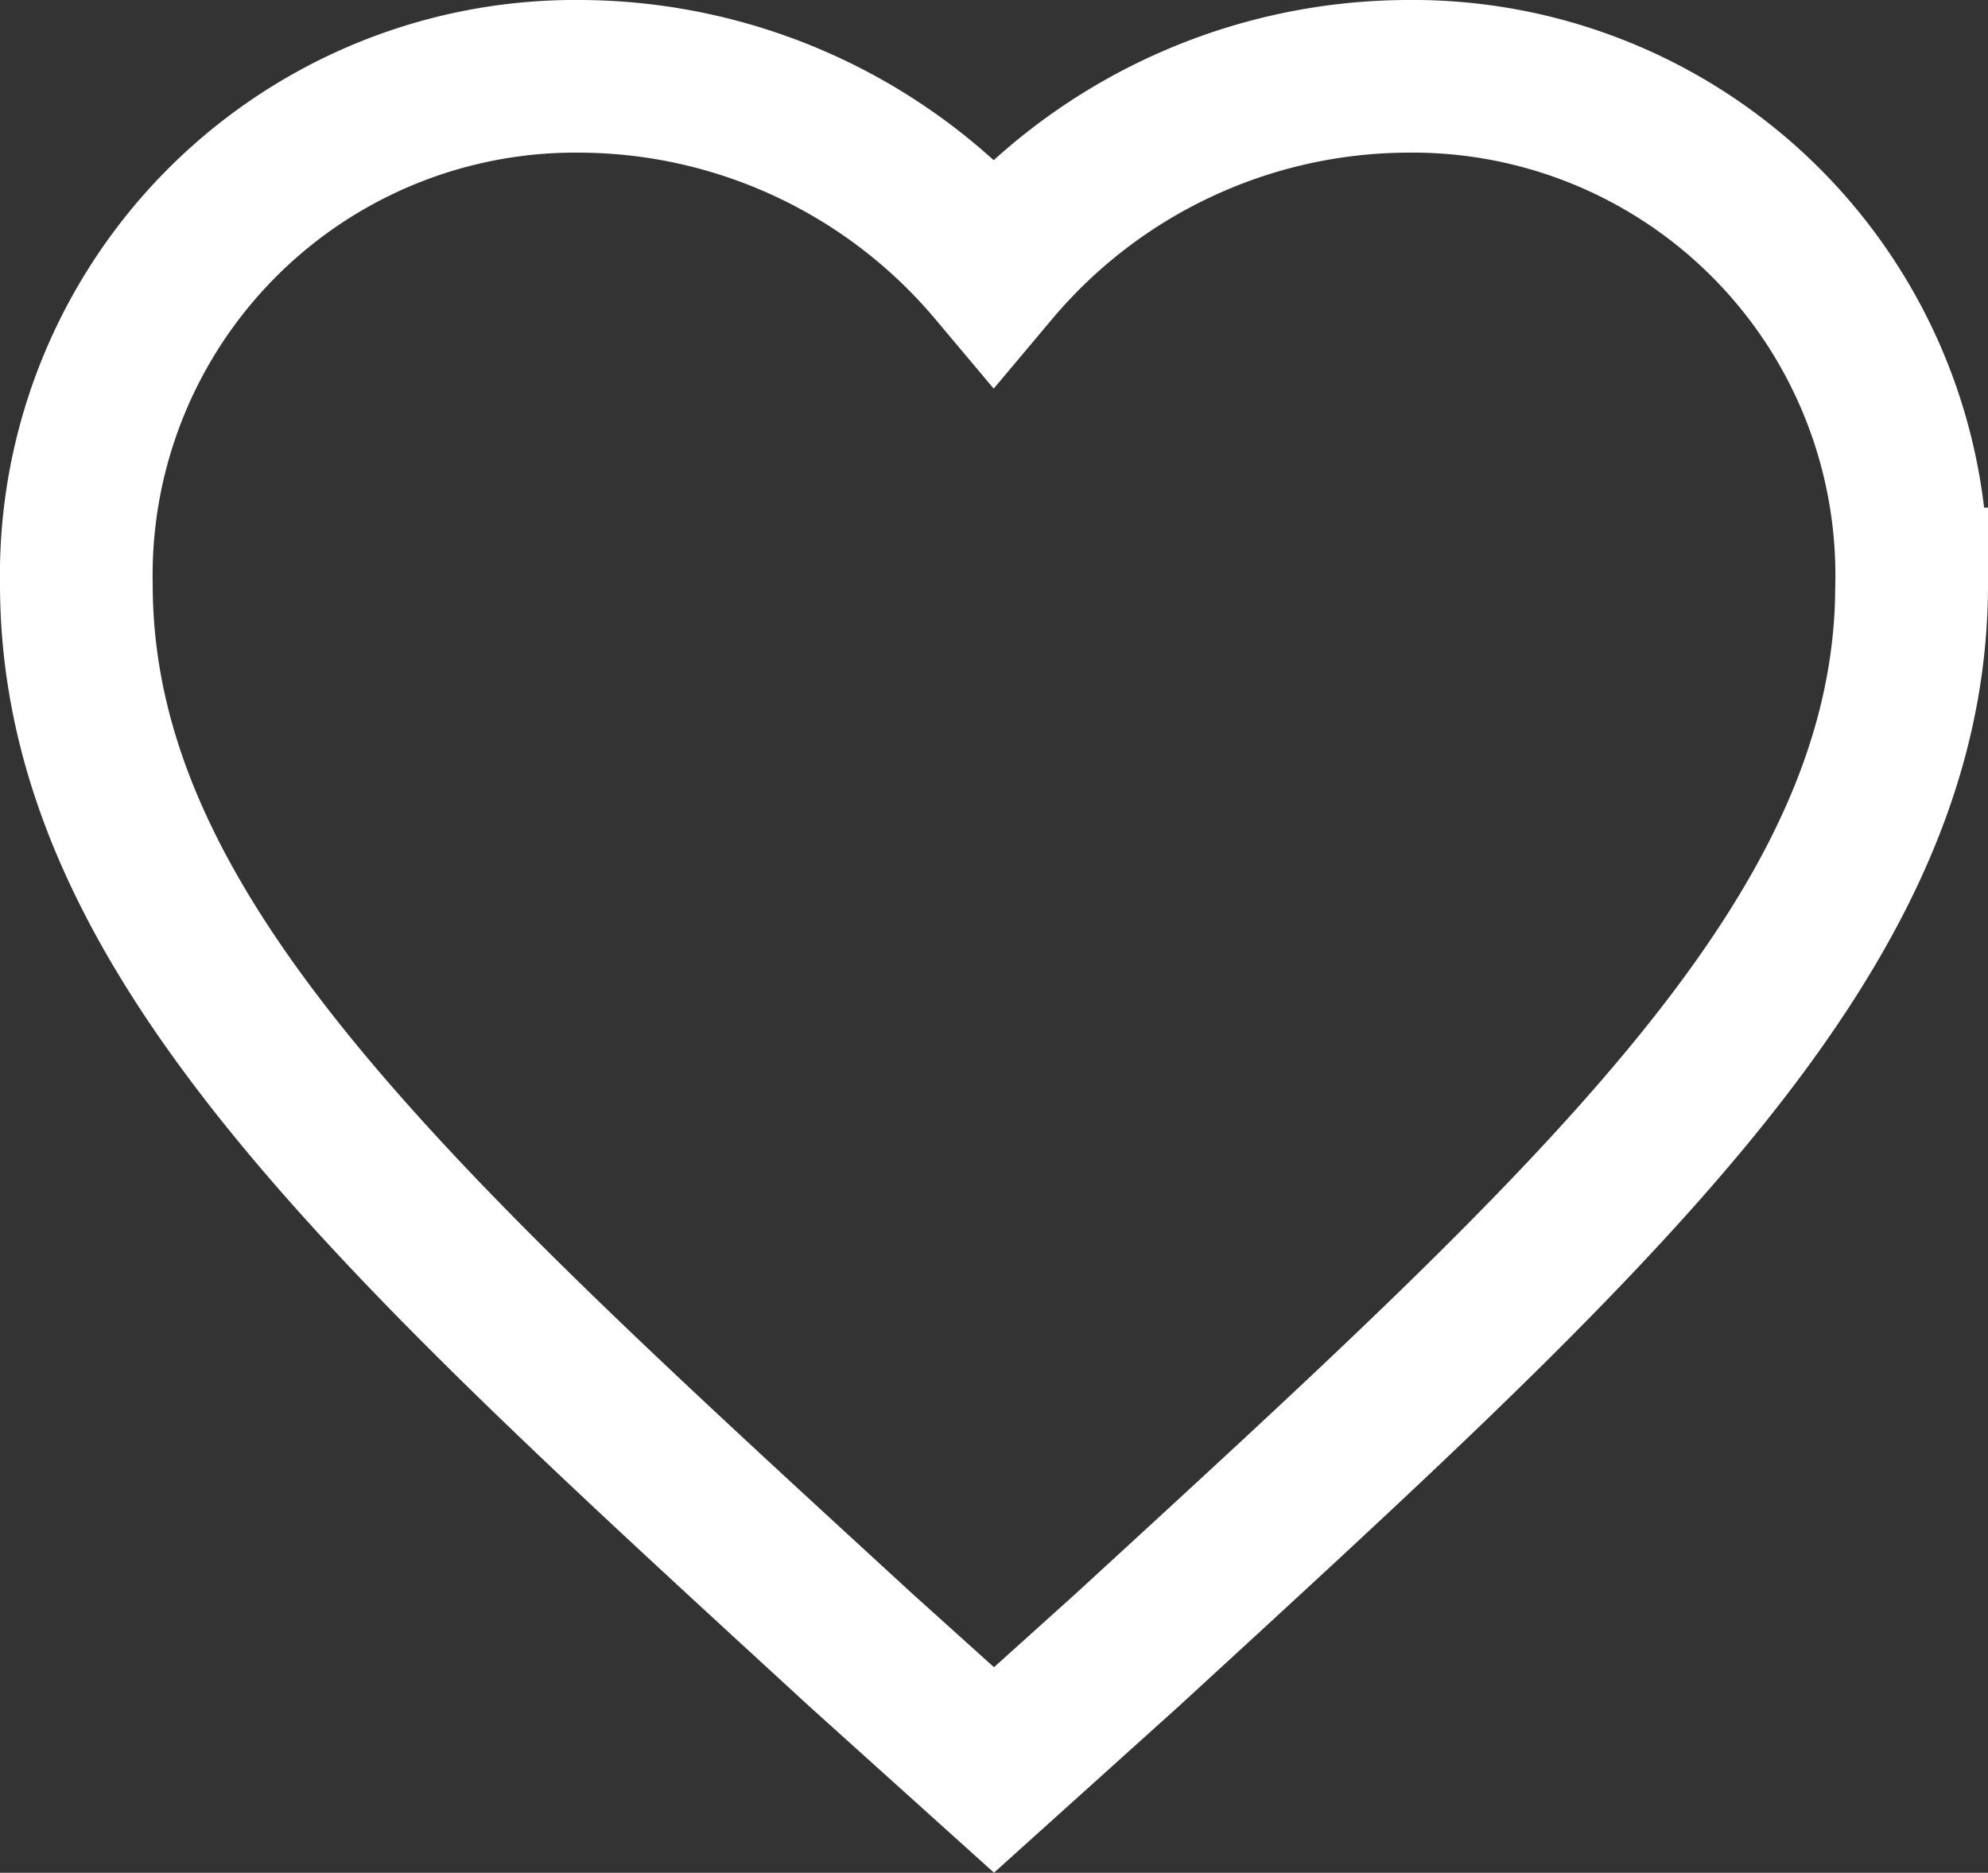
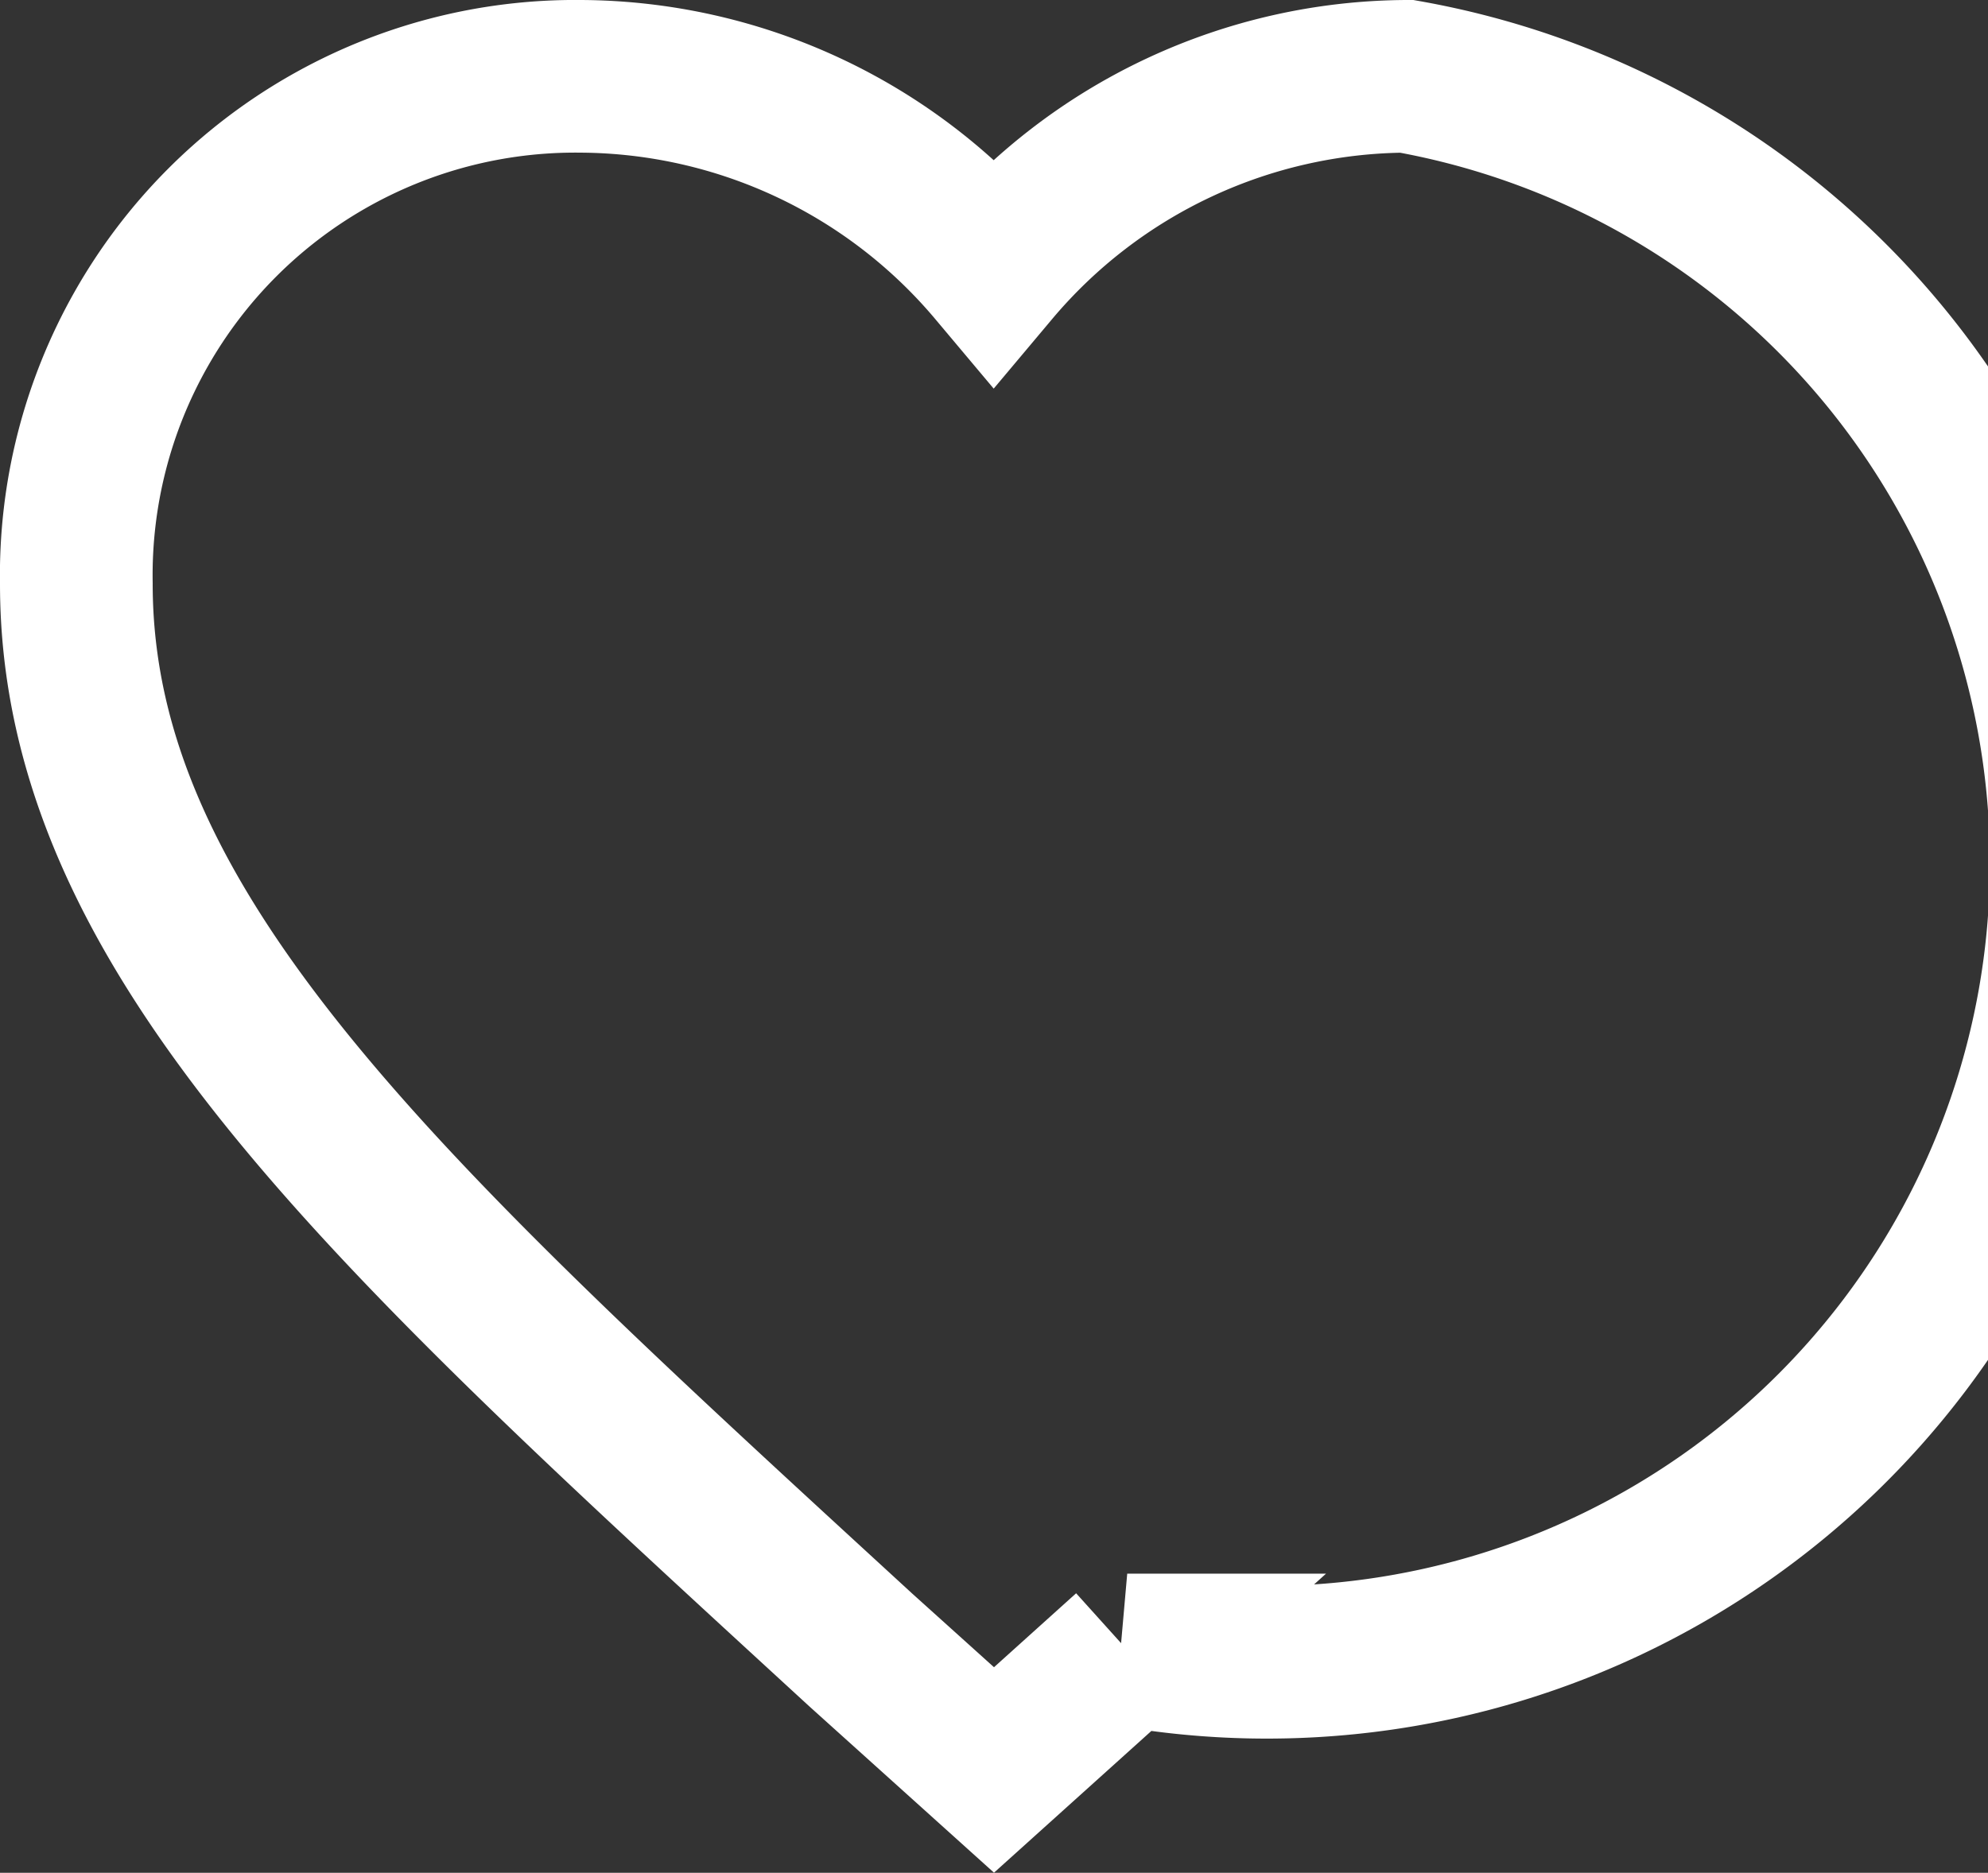
<svg xmlns="http://www.w3.org/2000/svg" width="26.04" height="24.537" viewBox="0 0 26.04 24.537">
  <rect x="0" y="0" width="26.04" height="24.537" fill="#333333" stroke="none" />
-   <path id="wishklist_icon" d="M20.8,4.5a7.111,7.111,0,0,0-5.409,2.537A7.111,7.111,0,0,0,9.986,4.5a6.536,6.536,0,0,0-6.611,6.651c0,4.594,4.086,8.281,10.275,13.967l1.745,1.572,1.745-1.572c6.189-5.686,10.275-9.373,10.275-13.967A6.536,6.536,0,0,0,20.8,4.5Z" transform="translate(-2.375 -3.5)" fill="none" stroke="#fff" stroke-width="2" />
+   <path id="wishklist_icon" d="M20.8,4.5a7.111,7.111,0,0,0-5.409,2.537A7.111,7.111,0,0,0,9.986,4.5a6.536,6.536,0,0,0-6.611,6.651c0,4.594,4.086,8.281,10.275,13.967l1.745,1.572,1.745-1.572A6.536,6.536,0,0,0,20.8,4.5Z" transform="translate(-2.375 -3.5)" fill="none" stroke="#fff" stroke-width="2" />
</svg>